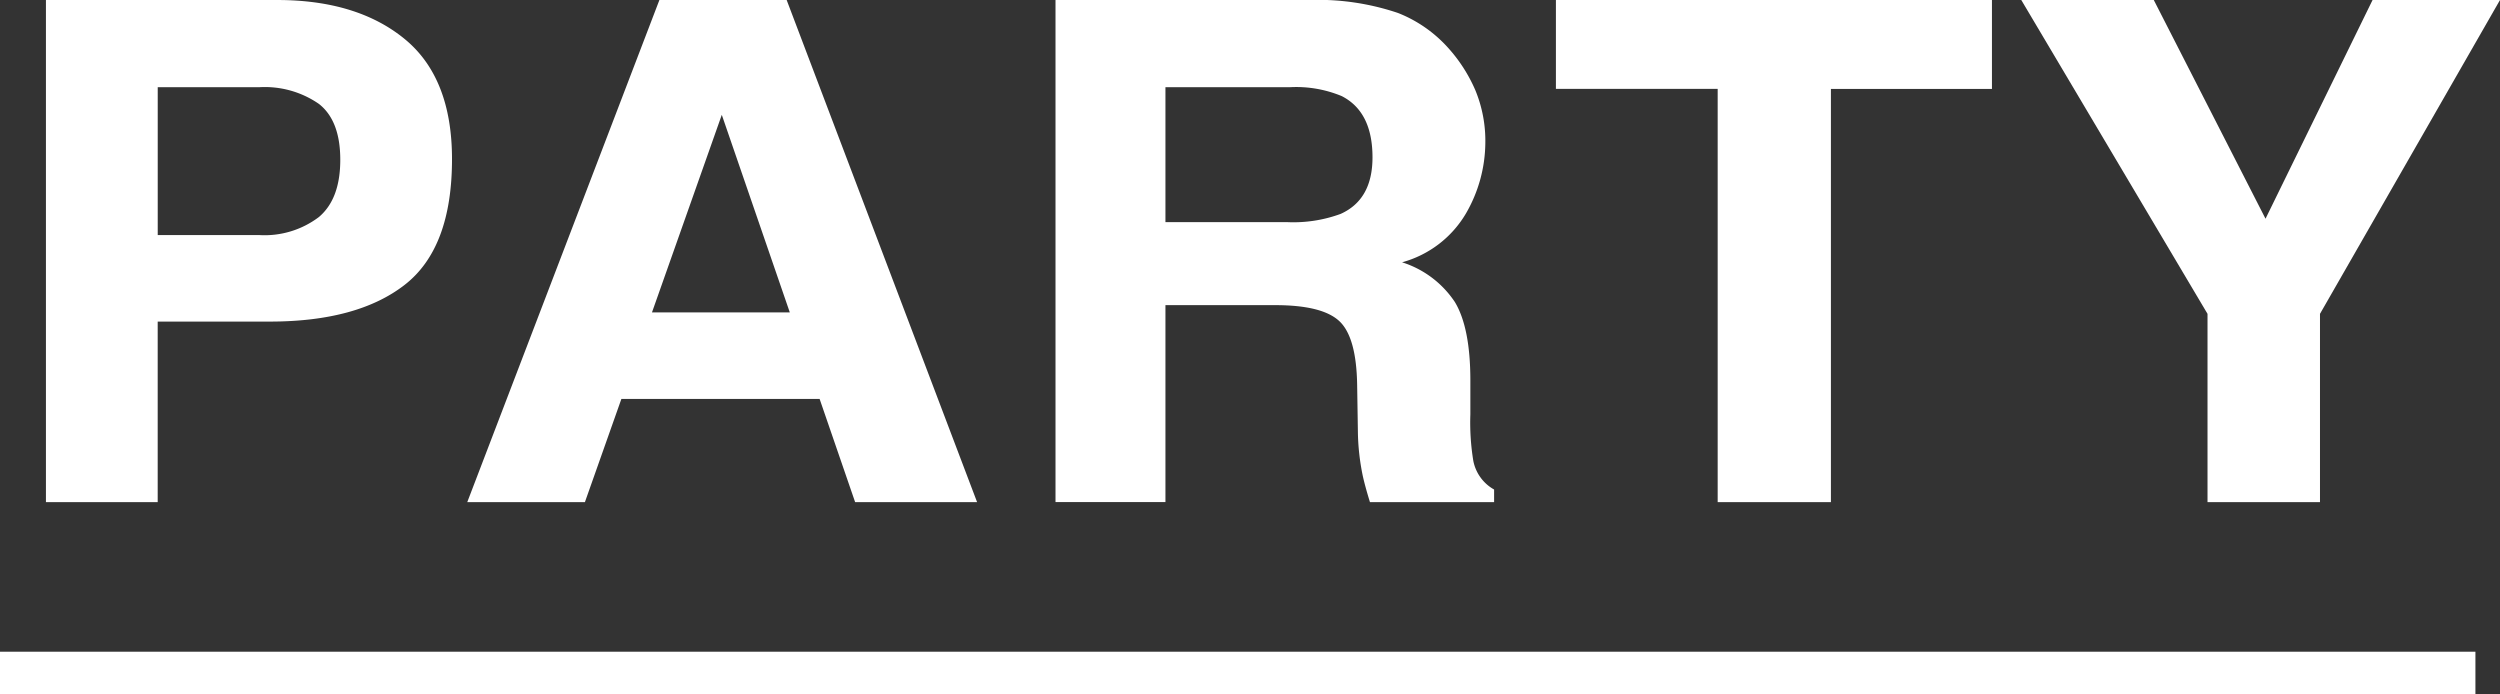
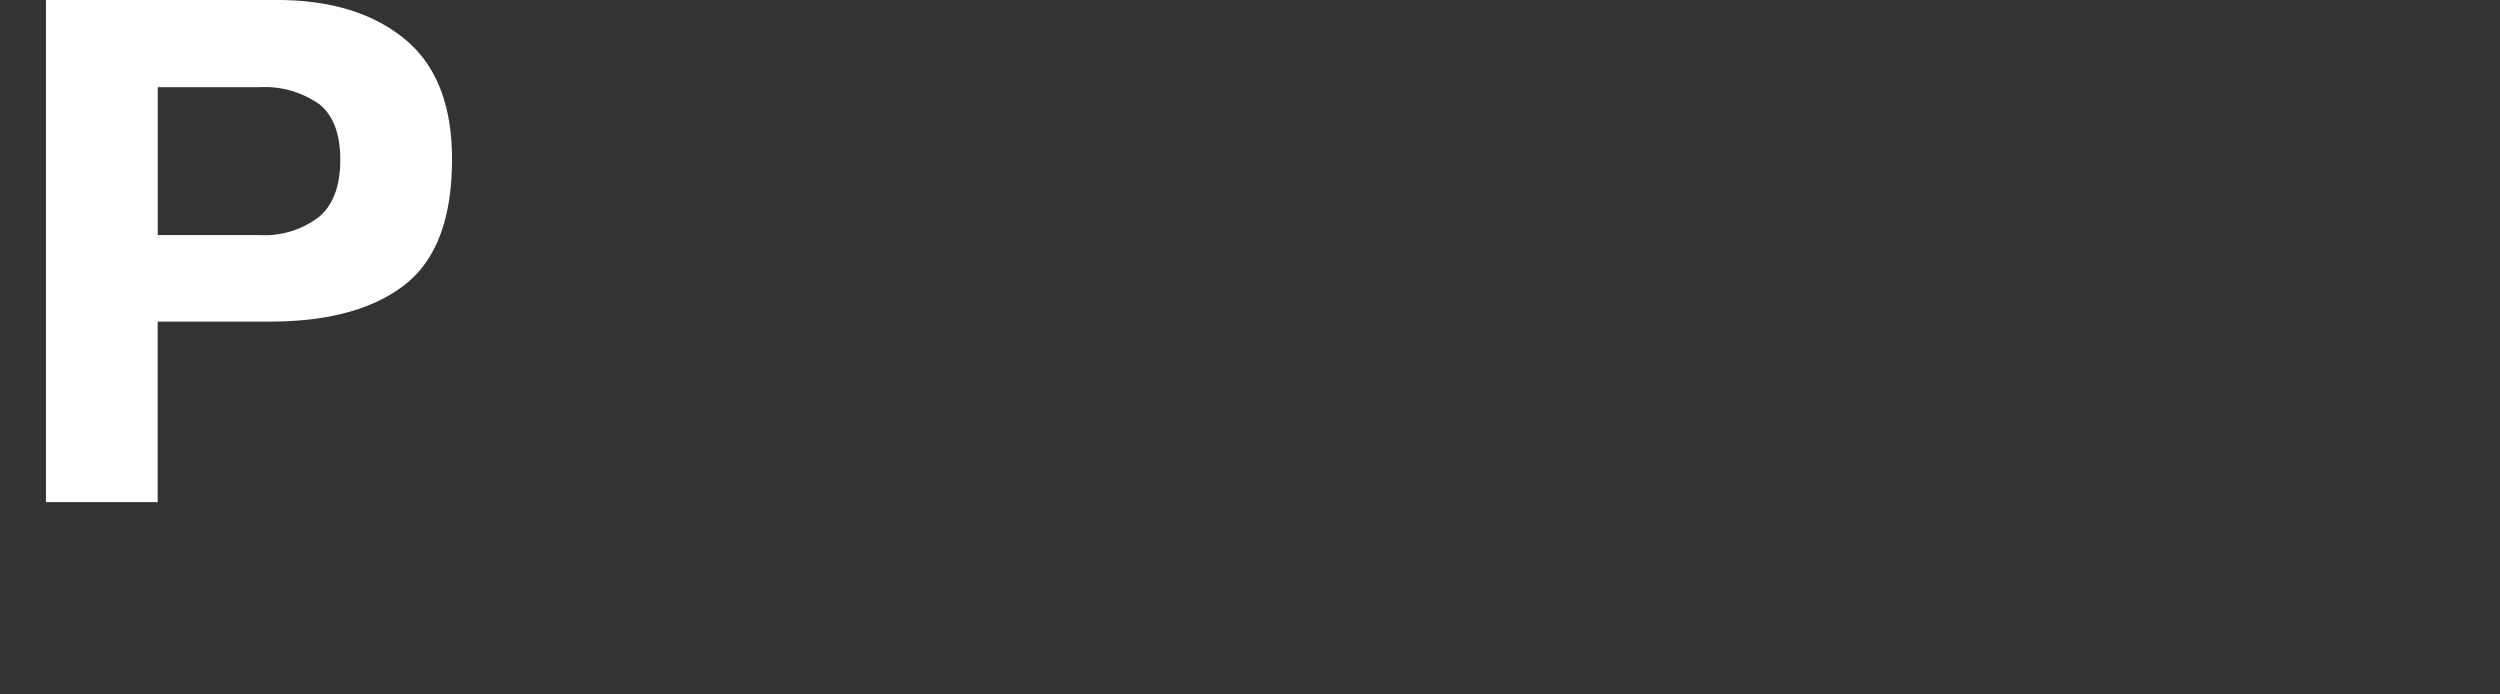
<svg xmlns="http://www.w3.org/2000/svg" height="65" viewBox="0 0 234 65" width="234">
  <rect x="0" y="0" width="234" height="65" fill="#333333" stroke="none" />
  <g fill="#fff">
    <path d="m6756.884 12548.636q-4.422 3.442-12.635 3.444h-10.489v16.9h-10.46v-47h21.632q7.48 0 11.928 3.636t4.448 11.256q.001 8.32-4.424 11.764zm-8.034-16.931a8.9 8.9 0 0 0 -5.6-1.562h-9.487v13.838h9.487a8.429 8.429 0 0 0 5.6-1.689q2-1.69 2-5.357t-2-5.23z" transform="translate(-6719 -12521.979)" />
-     <path d="m6780.938 12521.979h11.911l17.825 47h-11.416l-3.325-9.661h-18.553l-3.415 9.661h-11.012zm-.695 29.24h12.9l-6.365-18.493z" transform="translate(-6719.218 -12521.979)" />
-     <path d="m6850.349 12523.191a12.4 12.4 0 0 1 4.716 3.284 14.451 14.451 0 0 1 2.533 3.954 12.39 12.39 0 0 1 .933 4.941 13.345 13.345 0 0 1 -1.811 6.584 9.994 9.994 0 0 1 -5.982 4.576 9.3 9.3 0 0 1 4.939 3.715q1.454 2.408 1.453 7.35v3.157a22.233 22.233 0 0 0 .277 4.368 3.939 3.939 0 0 0 1.945 2.679v1.179h-11.621q-.48-1.562-.684-2.519a21.616 21.616 0 0 1 -.444-4.05l-.069-4.368q-.064-4.5-1.665-6t-6-1.5h-10.279v18.429h-10.29v-47h24.1a23.412 23.412 0 0 1 7.949 1.221zm-21.759 6.951v12.626h11.329a12.827 12.827 0 0 0 5.065-.766q2.985-1.337 2.986-5.292 0-4.273-2.889-5.74a11.107 11.107 0 0 0 -4.869-.828z" transform="translate(-6719.504 -12521.979)" />
-     <path d="m6906.2 12521.979v8.323h-15.073v38.677h-10.6v-38.679h-15.141v-8.323z" transform="translate(-6719.753 -12521.979)" />
-     <path d="m6942.079 12521.979h11.928l-16.85 29.376v17.624h-10.527v-17.624l-17.432-29.376h12.402l10.459 20.472z" transform="translate(-6720.007 -12521.979)" />
-     <path d="m231.7 2h-231.7v-4h231.7z" transform="translate(0 63)" />
  </g>
</svg>